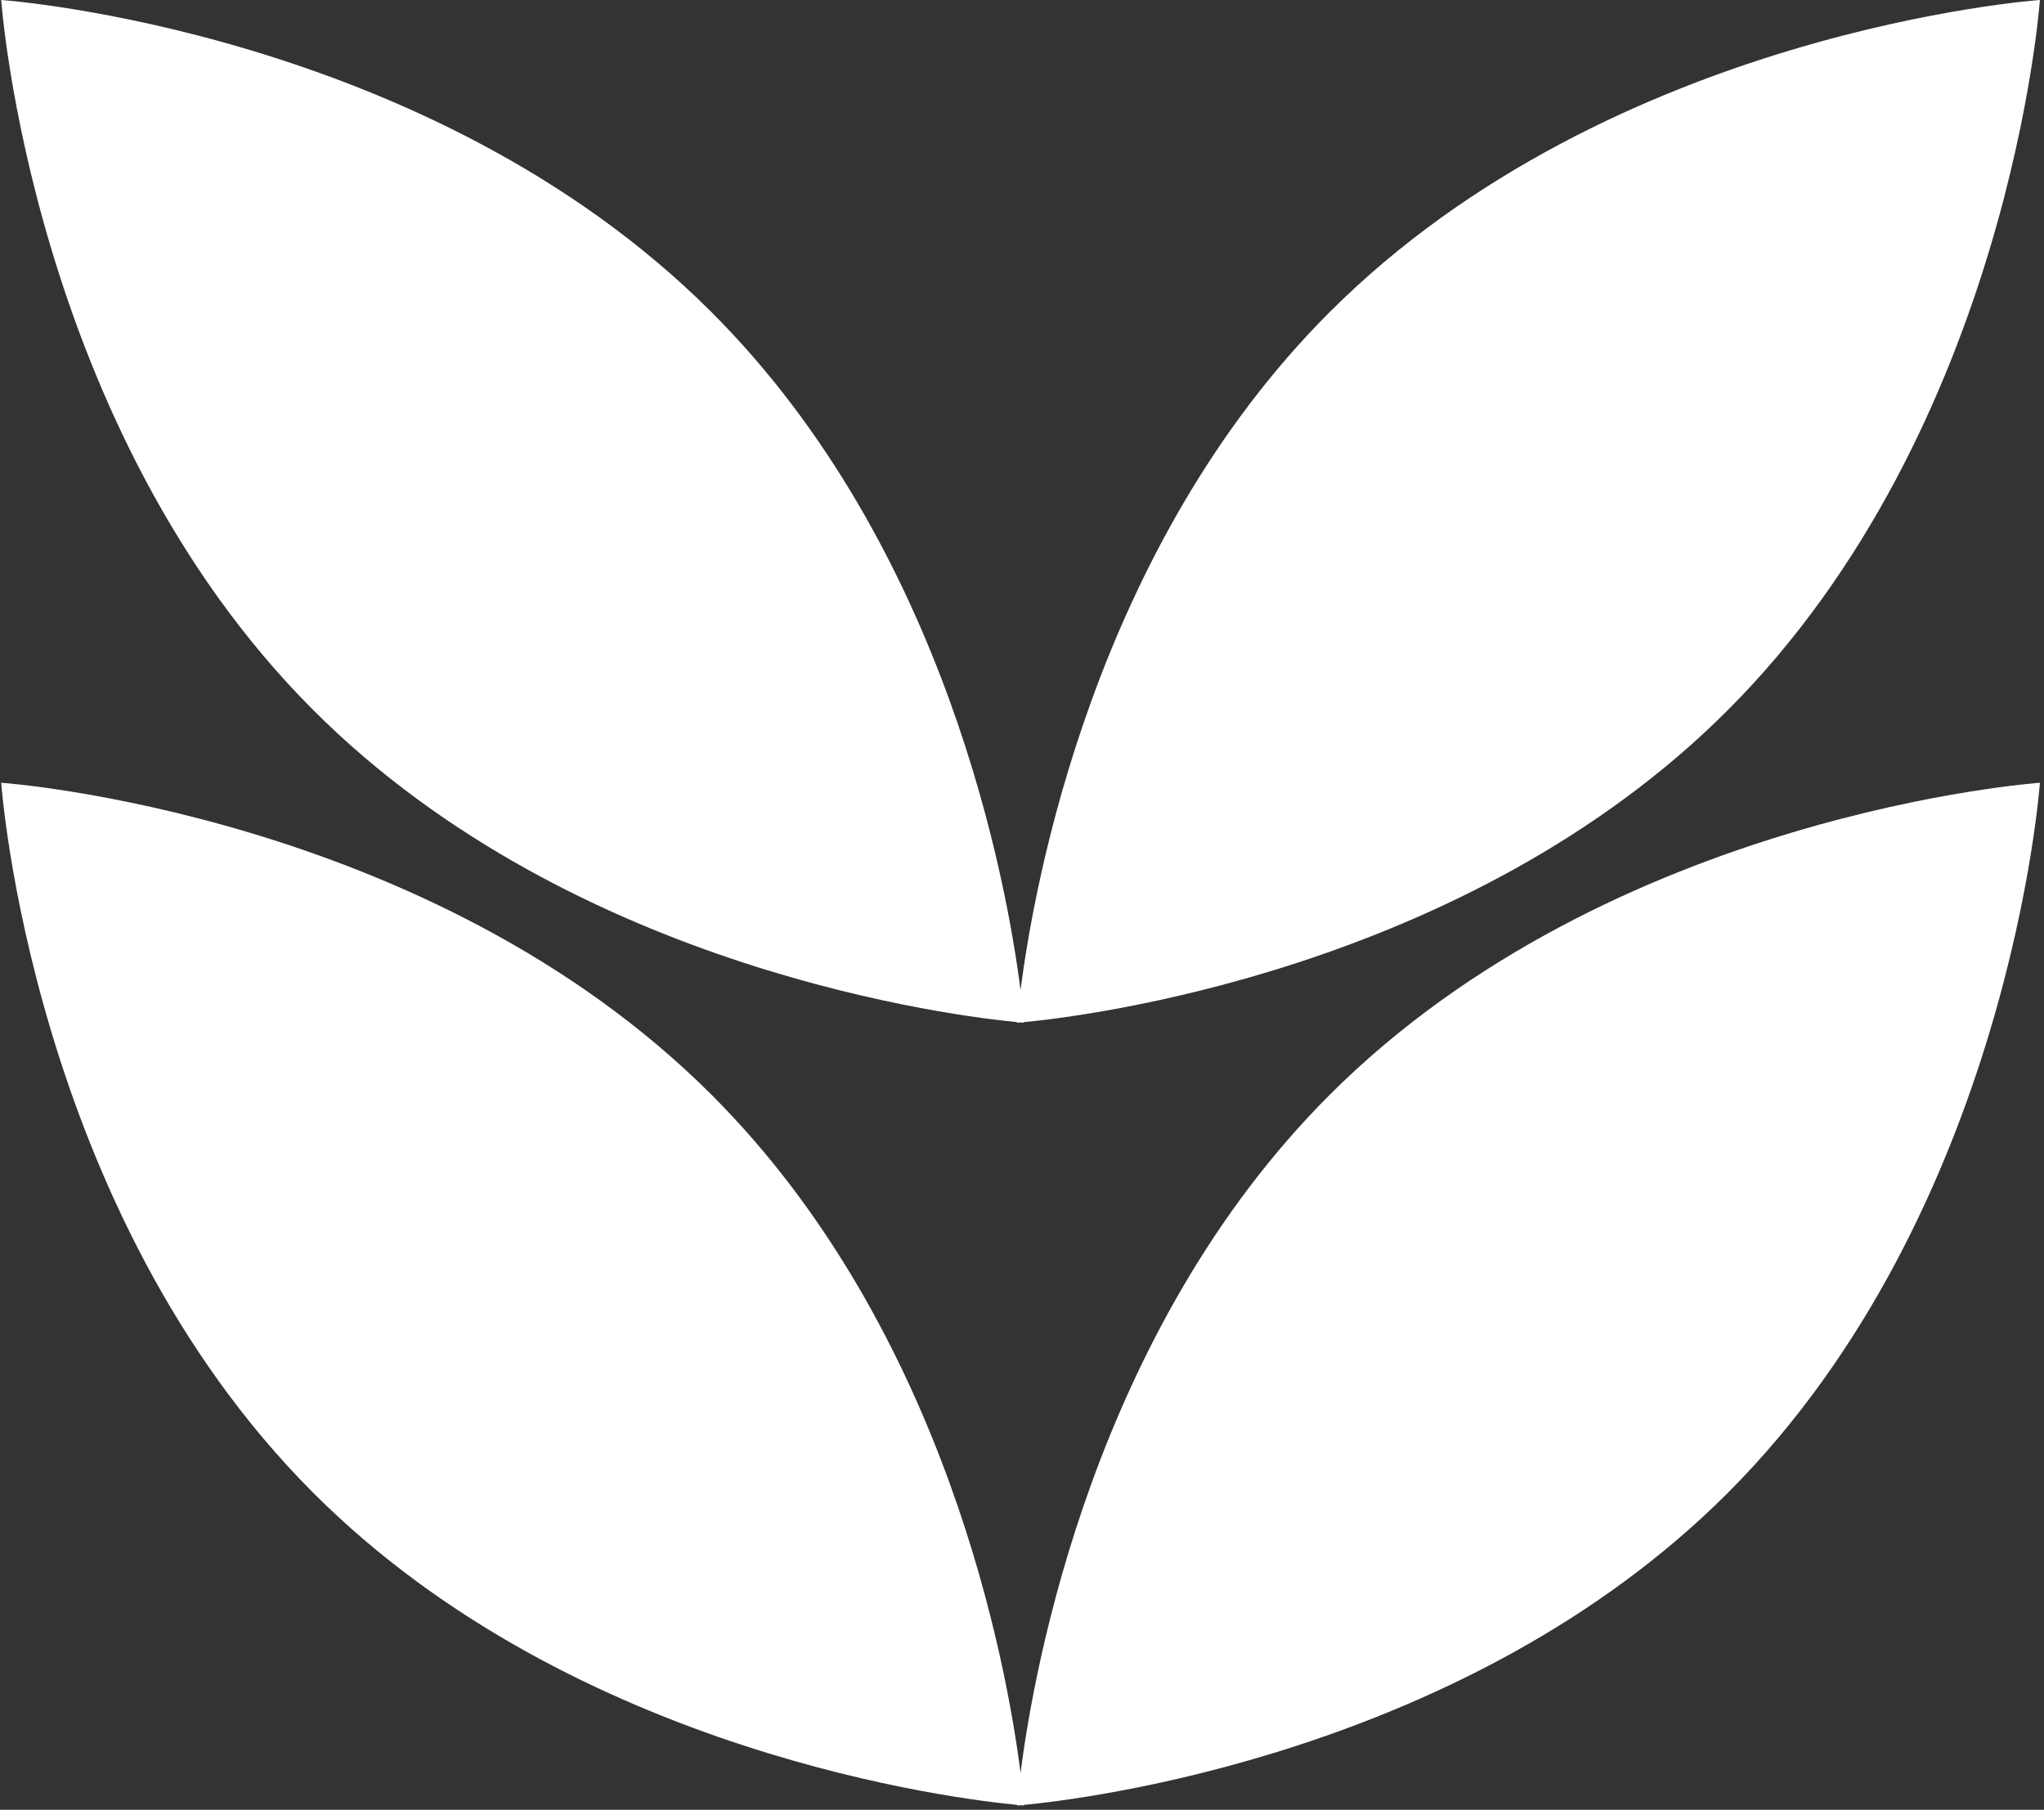
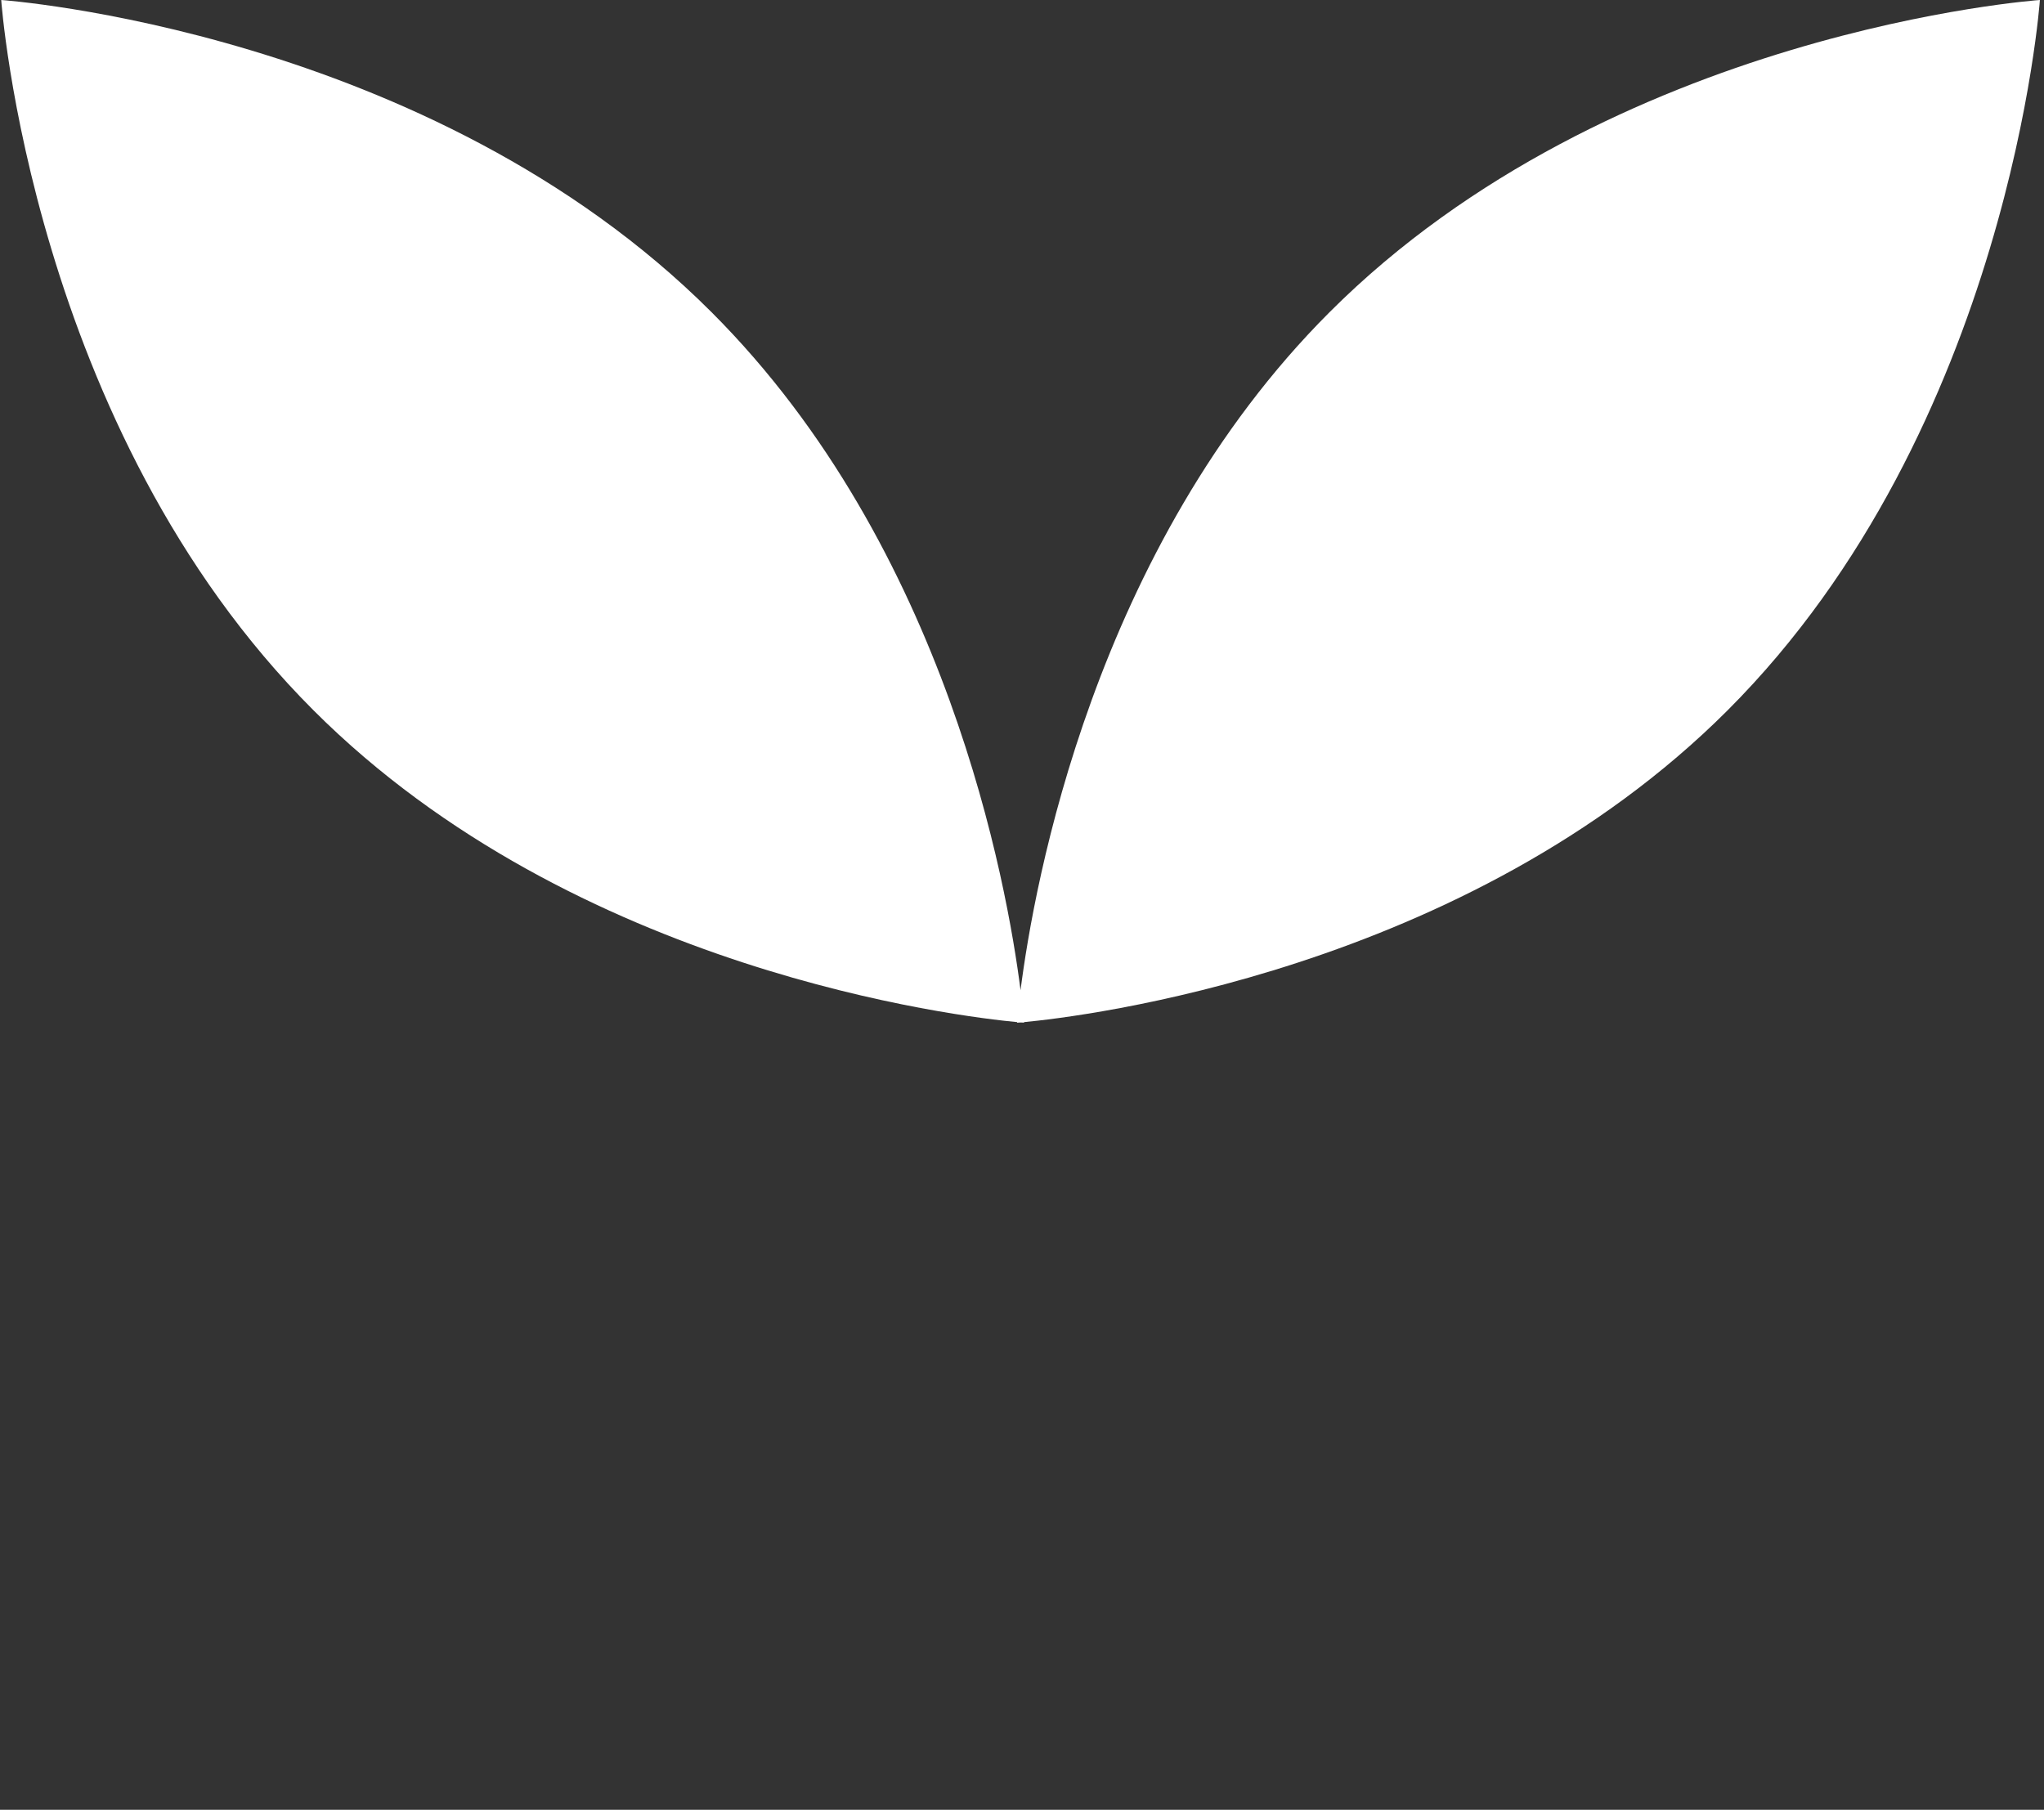
<svg xmlns="http://www.w3.org/2000/svg" width="131" height="116" viewBox="0 0 131 116" fill="none">
  <rect x="0" y="0" width="131" height="116" fill="#333333" stroke="none" />
-   <path d="M65.407 113.628C64.55 106.906 60.73 85.297 45.61 70.177C27.515 52.082 0.078 50.172 0.078 50.172C0.078 50.172 1.988 77.609 20.096 95.704C36.869 112.477 61.649 115.354 65.187 115.685C65.187 115.697 65.187 115.721 65.187 115.721C65.187 115.721 65.273 115.722 65.407 115.709C65.542 115.709 65.628 115.721 65.628 115.721C65.628 115.721 65.628 115.697 65.628 115.685C69.166 115.354 93.946 112.477 110.719 95.704C128.814 77.609 130.737 50.172 130.737 50.172C130.737 50.172 103.3 52.082 85.204 70.189C70.097 85.297 66.264 106.906 65.407 113.64V113.628Z" fill="white" />
  <path d="M65.187 65.513V65.55C65.187 65.55 65.273 65.55 65.407 65.537C65.542 65.537 65.628 65.55 65.628 65.55C65.628 65.55 65.628 65.525 65.628 65.513C69.166 65.182 93.946 62.305 110.719 45.532C128.814 27.437 130.737 0 130.737 0C130.737 0 103.3 1.91 85.204 20.017C70.097 35.126 66.264 56.735 65.407 63.468C64.55 56.747 60.73 35.138 45.61 20.017C27.515 1.91 0.078 0 0.078 0C0.078 0 1.988 27.437 20.096 45.532C36.869 62.305 61.649 65.182 65.187 65.513Z" fill="white" />
</svg>